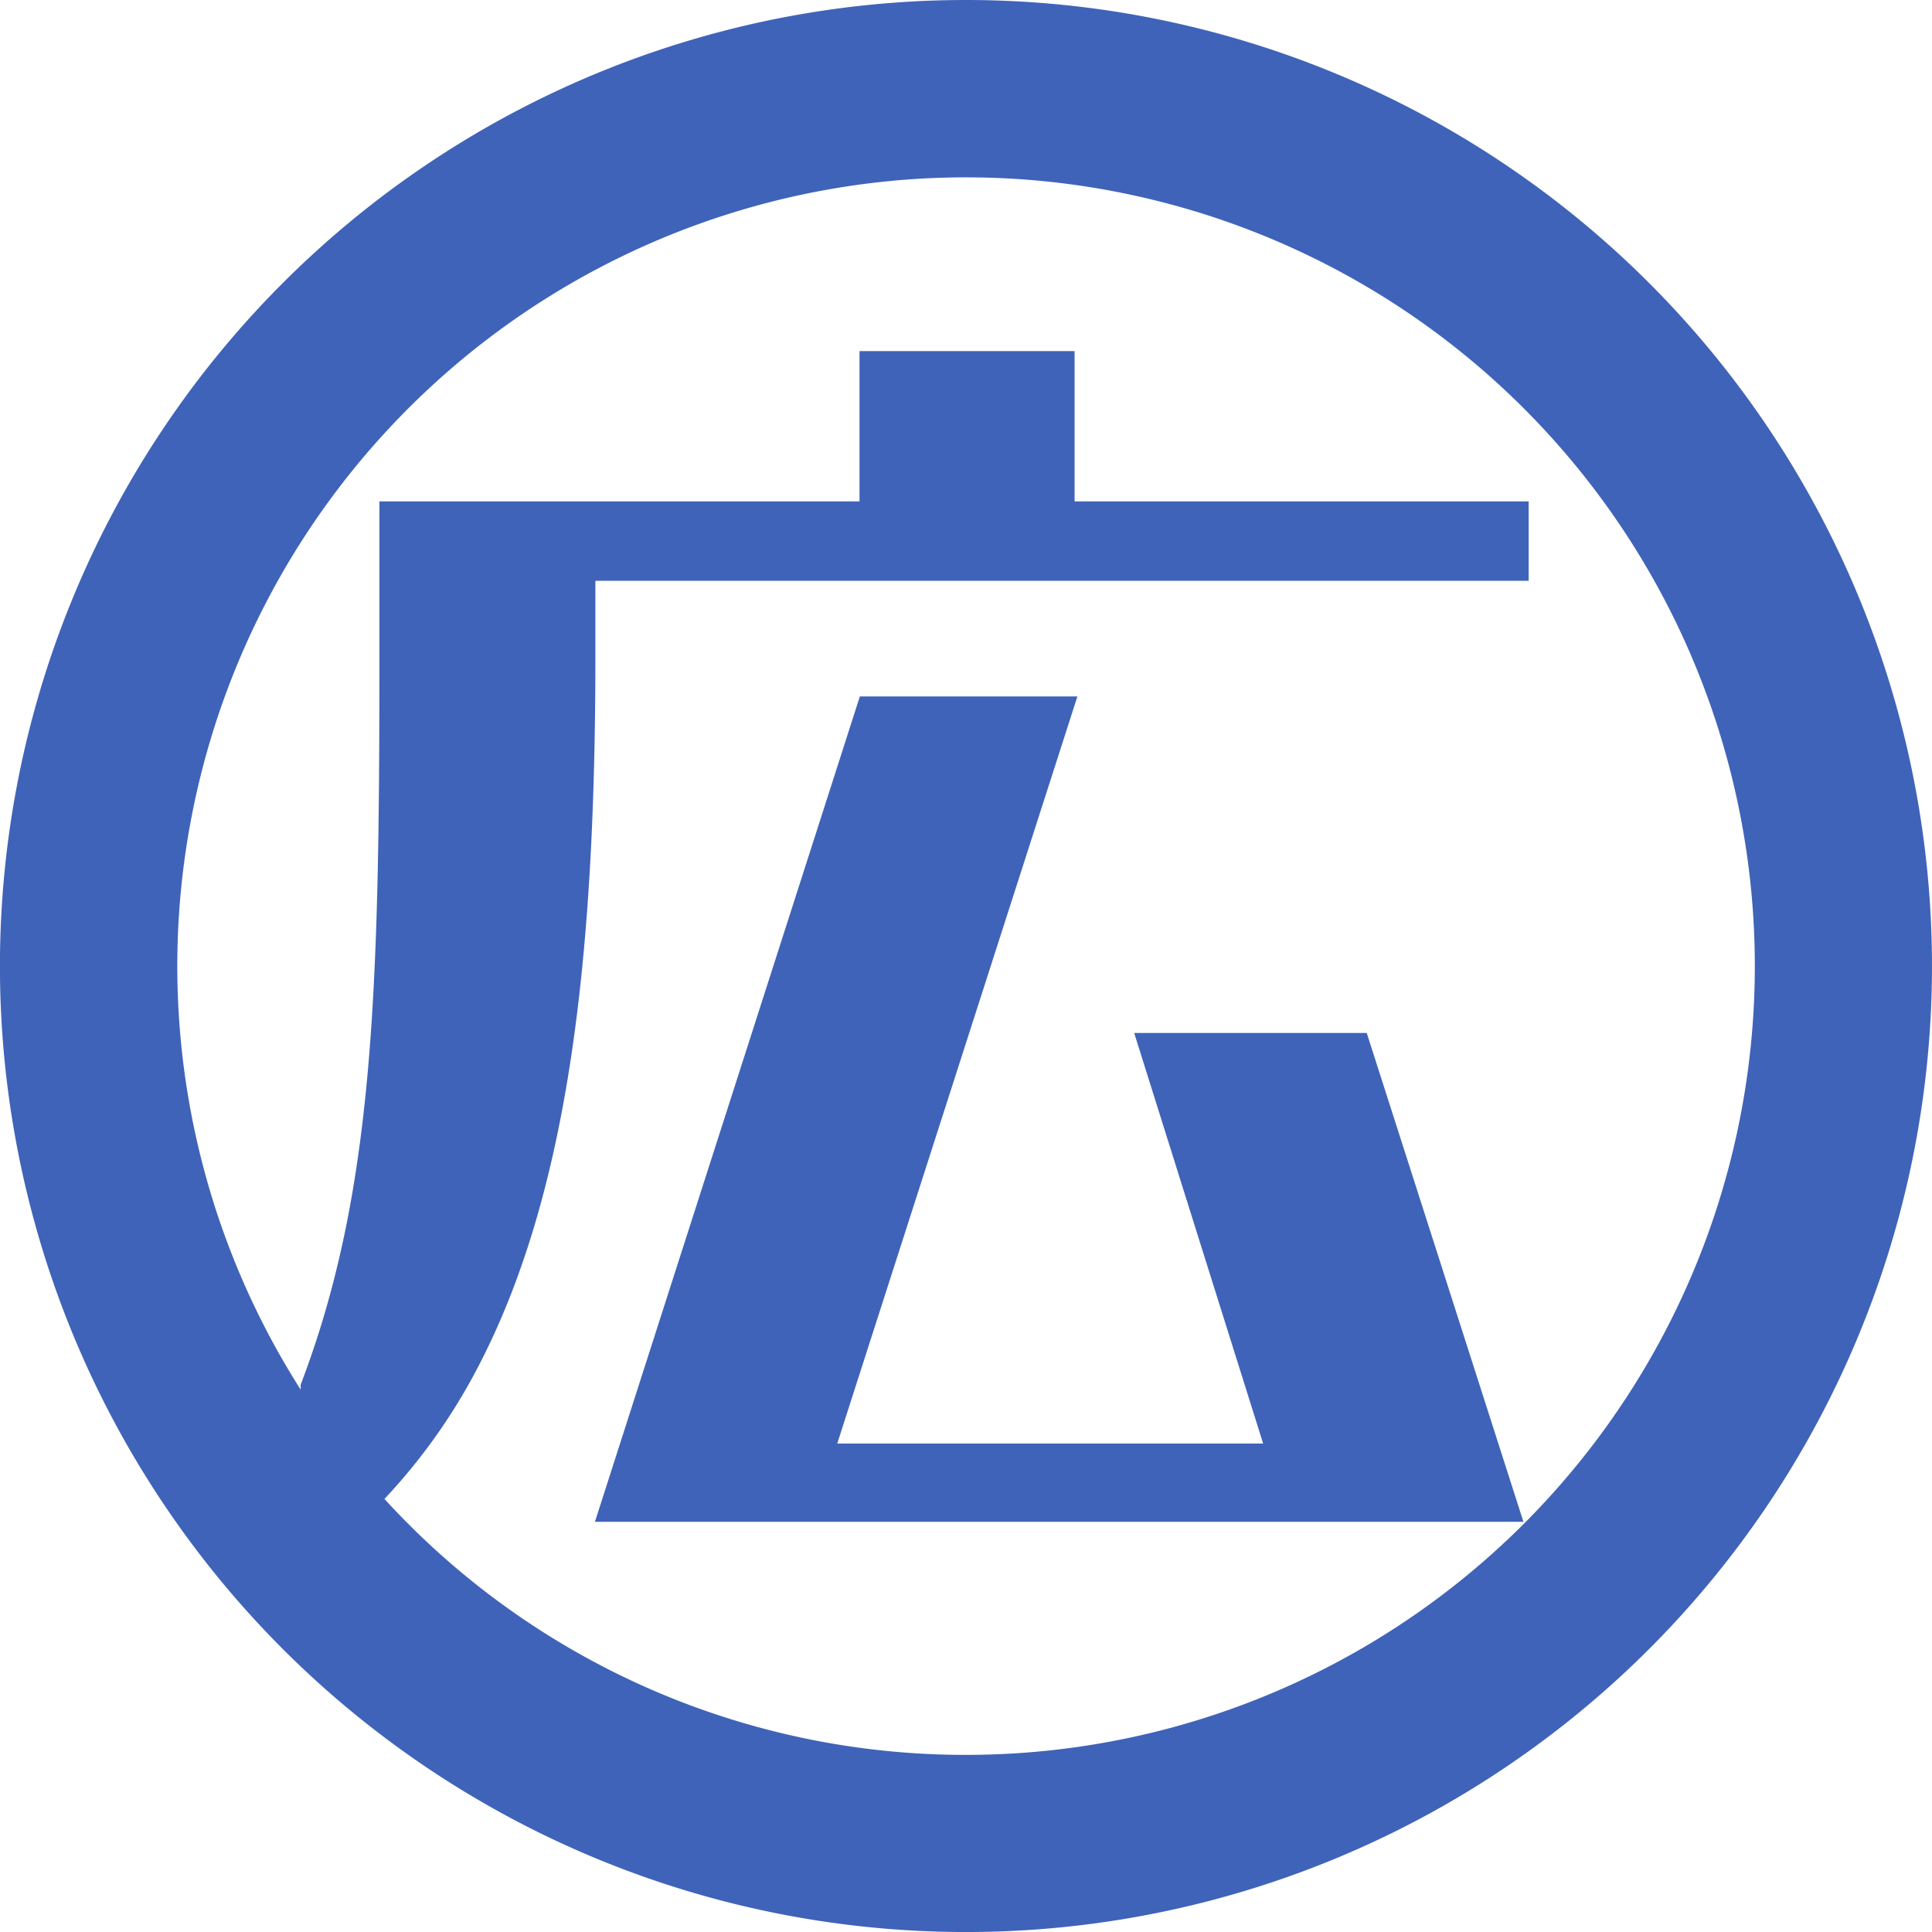
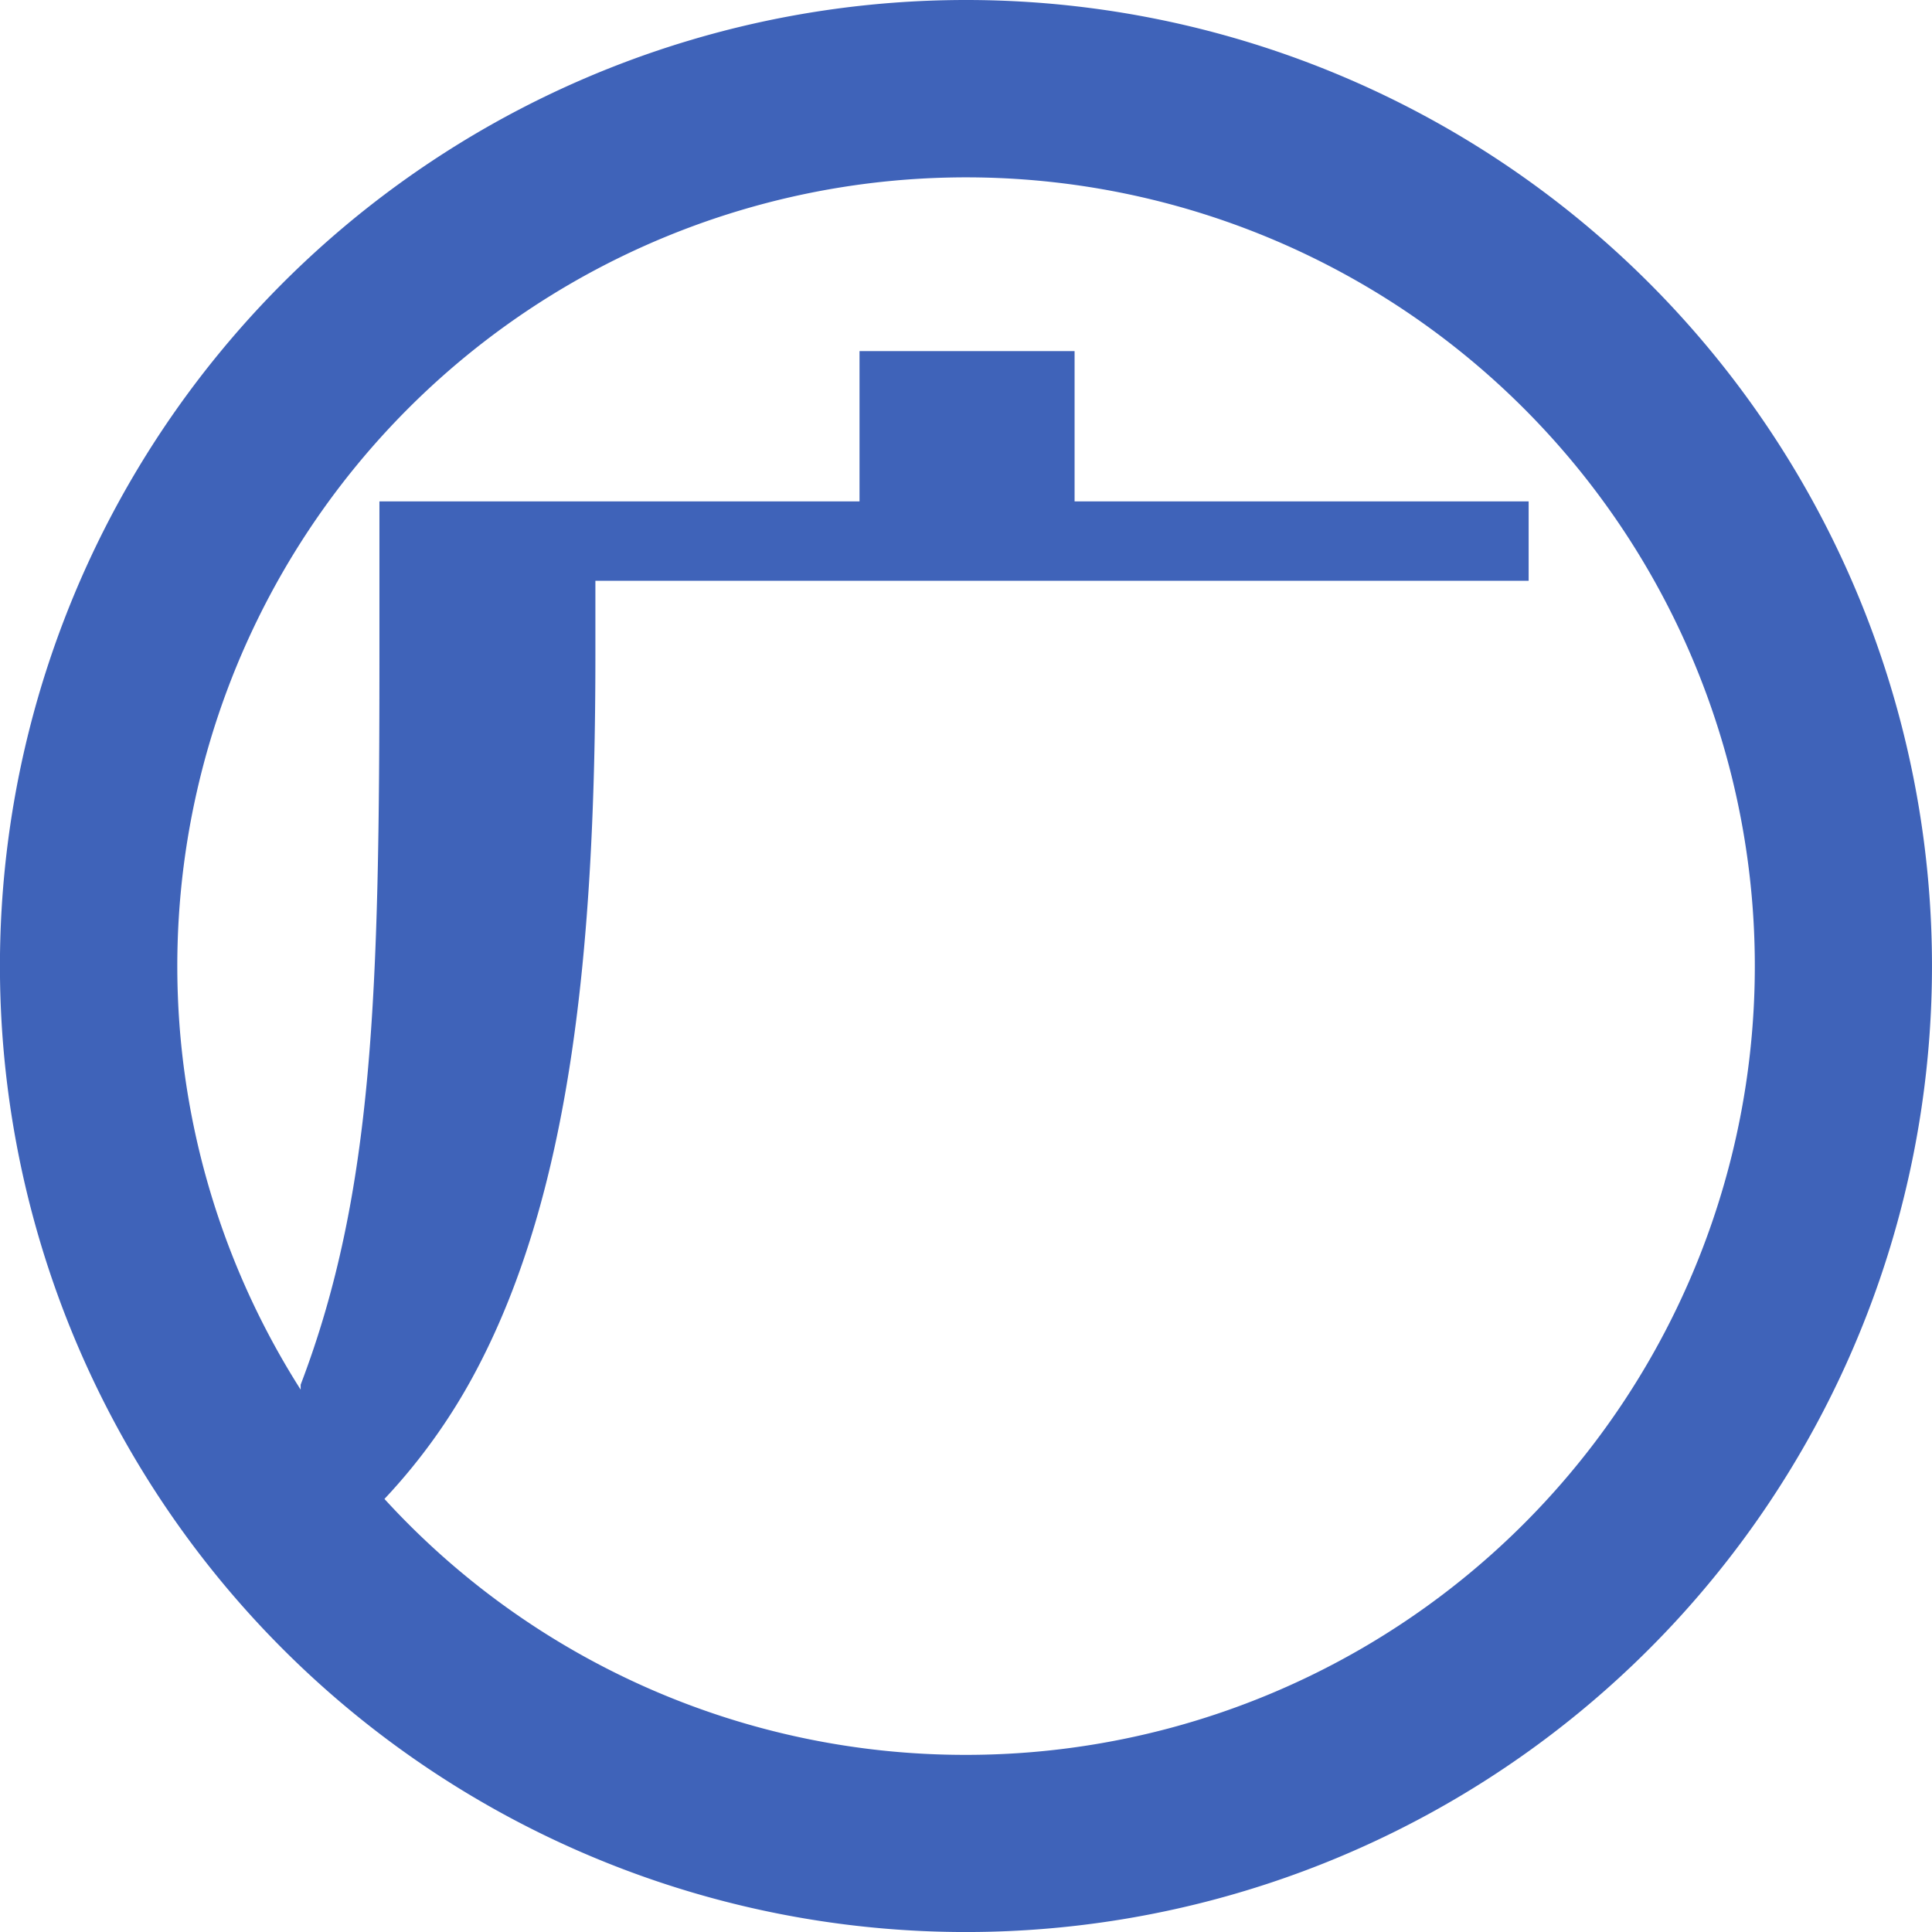
<svg xmlns="http://www.w3.org/2000/svg" width="103.02" height="103.02" viewBox="0 0 103.02 103.02">
  <defs>
    <clipPath id="a">
      <rect width="103.019" height="103.019" fill="none" />
    </clipPath>
    <clipPath id="b">
      <rect width="103.019" height="103.019" fill="#3f63b9" />
    </clipPath>
    <clipPath id="c">
-       <rect width="49.513" height="44.011" fill="#3f63b9" />
-     </clipPath>
+       </clipPath>
  </defs>
  <g clip-path="url(#a)">
    <g transform="translate(0 0)">
      <g clip-path="url(#b)">
        <g transform="translate(31.722 37.137)" style="mix-blend-mode:multiply;isolation:isolate">
          <g clip-path="url(#c)">
            <path d="M28.406,16.716h11.6L27.2,56.552H49.91L43.034,34.66h12.4L63.79,60.727H14.279Z" transform="translate(-14.278 -16.716)" fill="#3f63b9" />
          </g>
        </g>
        <path d="M51.508,0a51.511,51.511,0,1,0,51.511,51.511A51.51,51.51,0,0,0,51.508,0m0,93.575A41.946,41.946,0,0,1,20.5,79.928a31.363,31.363,0,0,0,4.948-6.956c4.936-9.4,6.3-22.156,6.3-38.008V30.969H81.512V26.735H57.3V18.722H45.832v8.013h-25.6v8.229c0,17.82-.278,28.6-4.2,38.872V74.1A42.059,42.059,0,1,1,51.508,93.575" transform="translate(0 0)" fill="#3f63b9" />
      </g>
    </g>
  </g>
</svg>